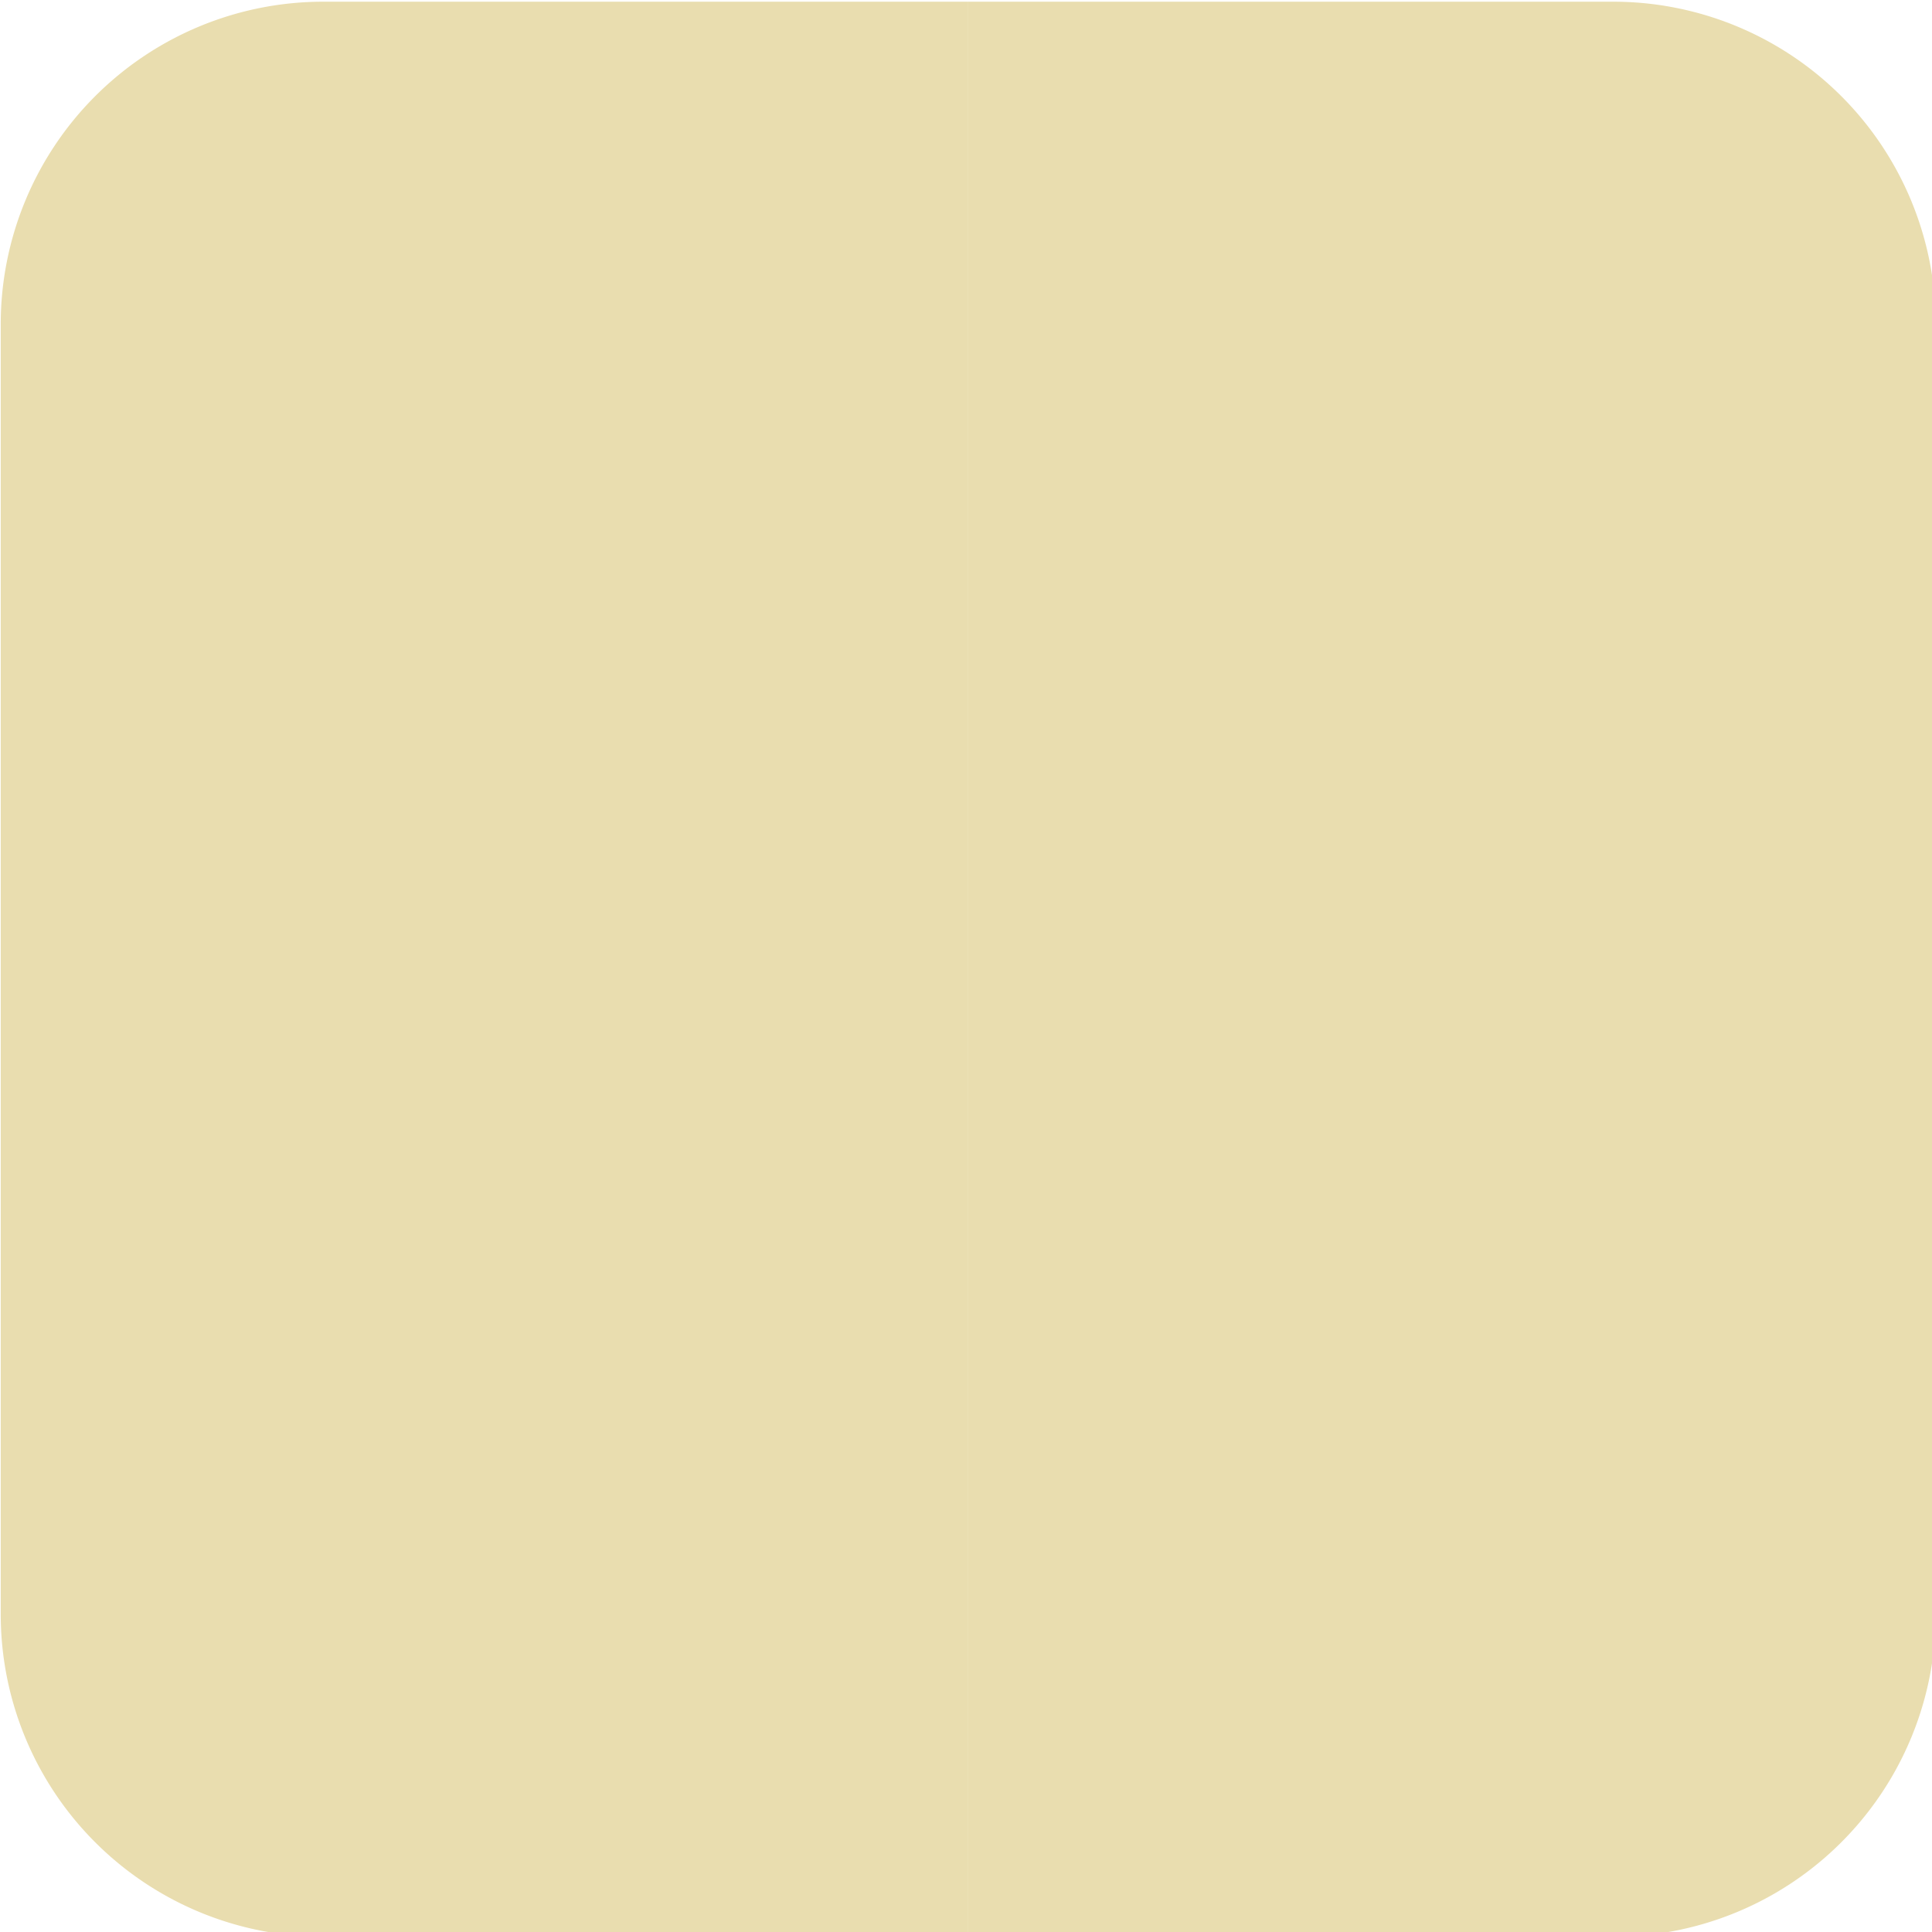
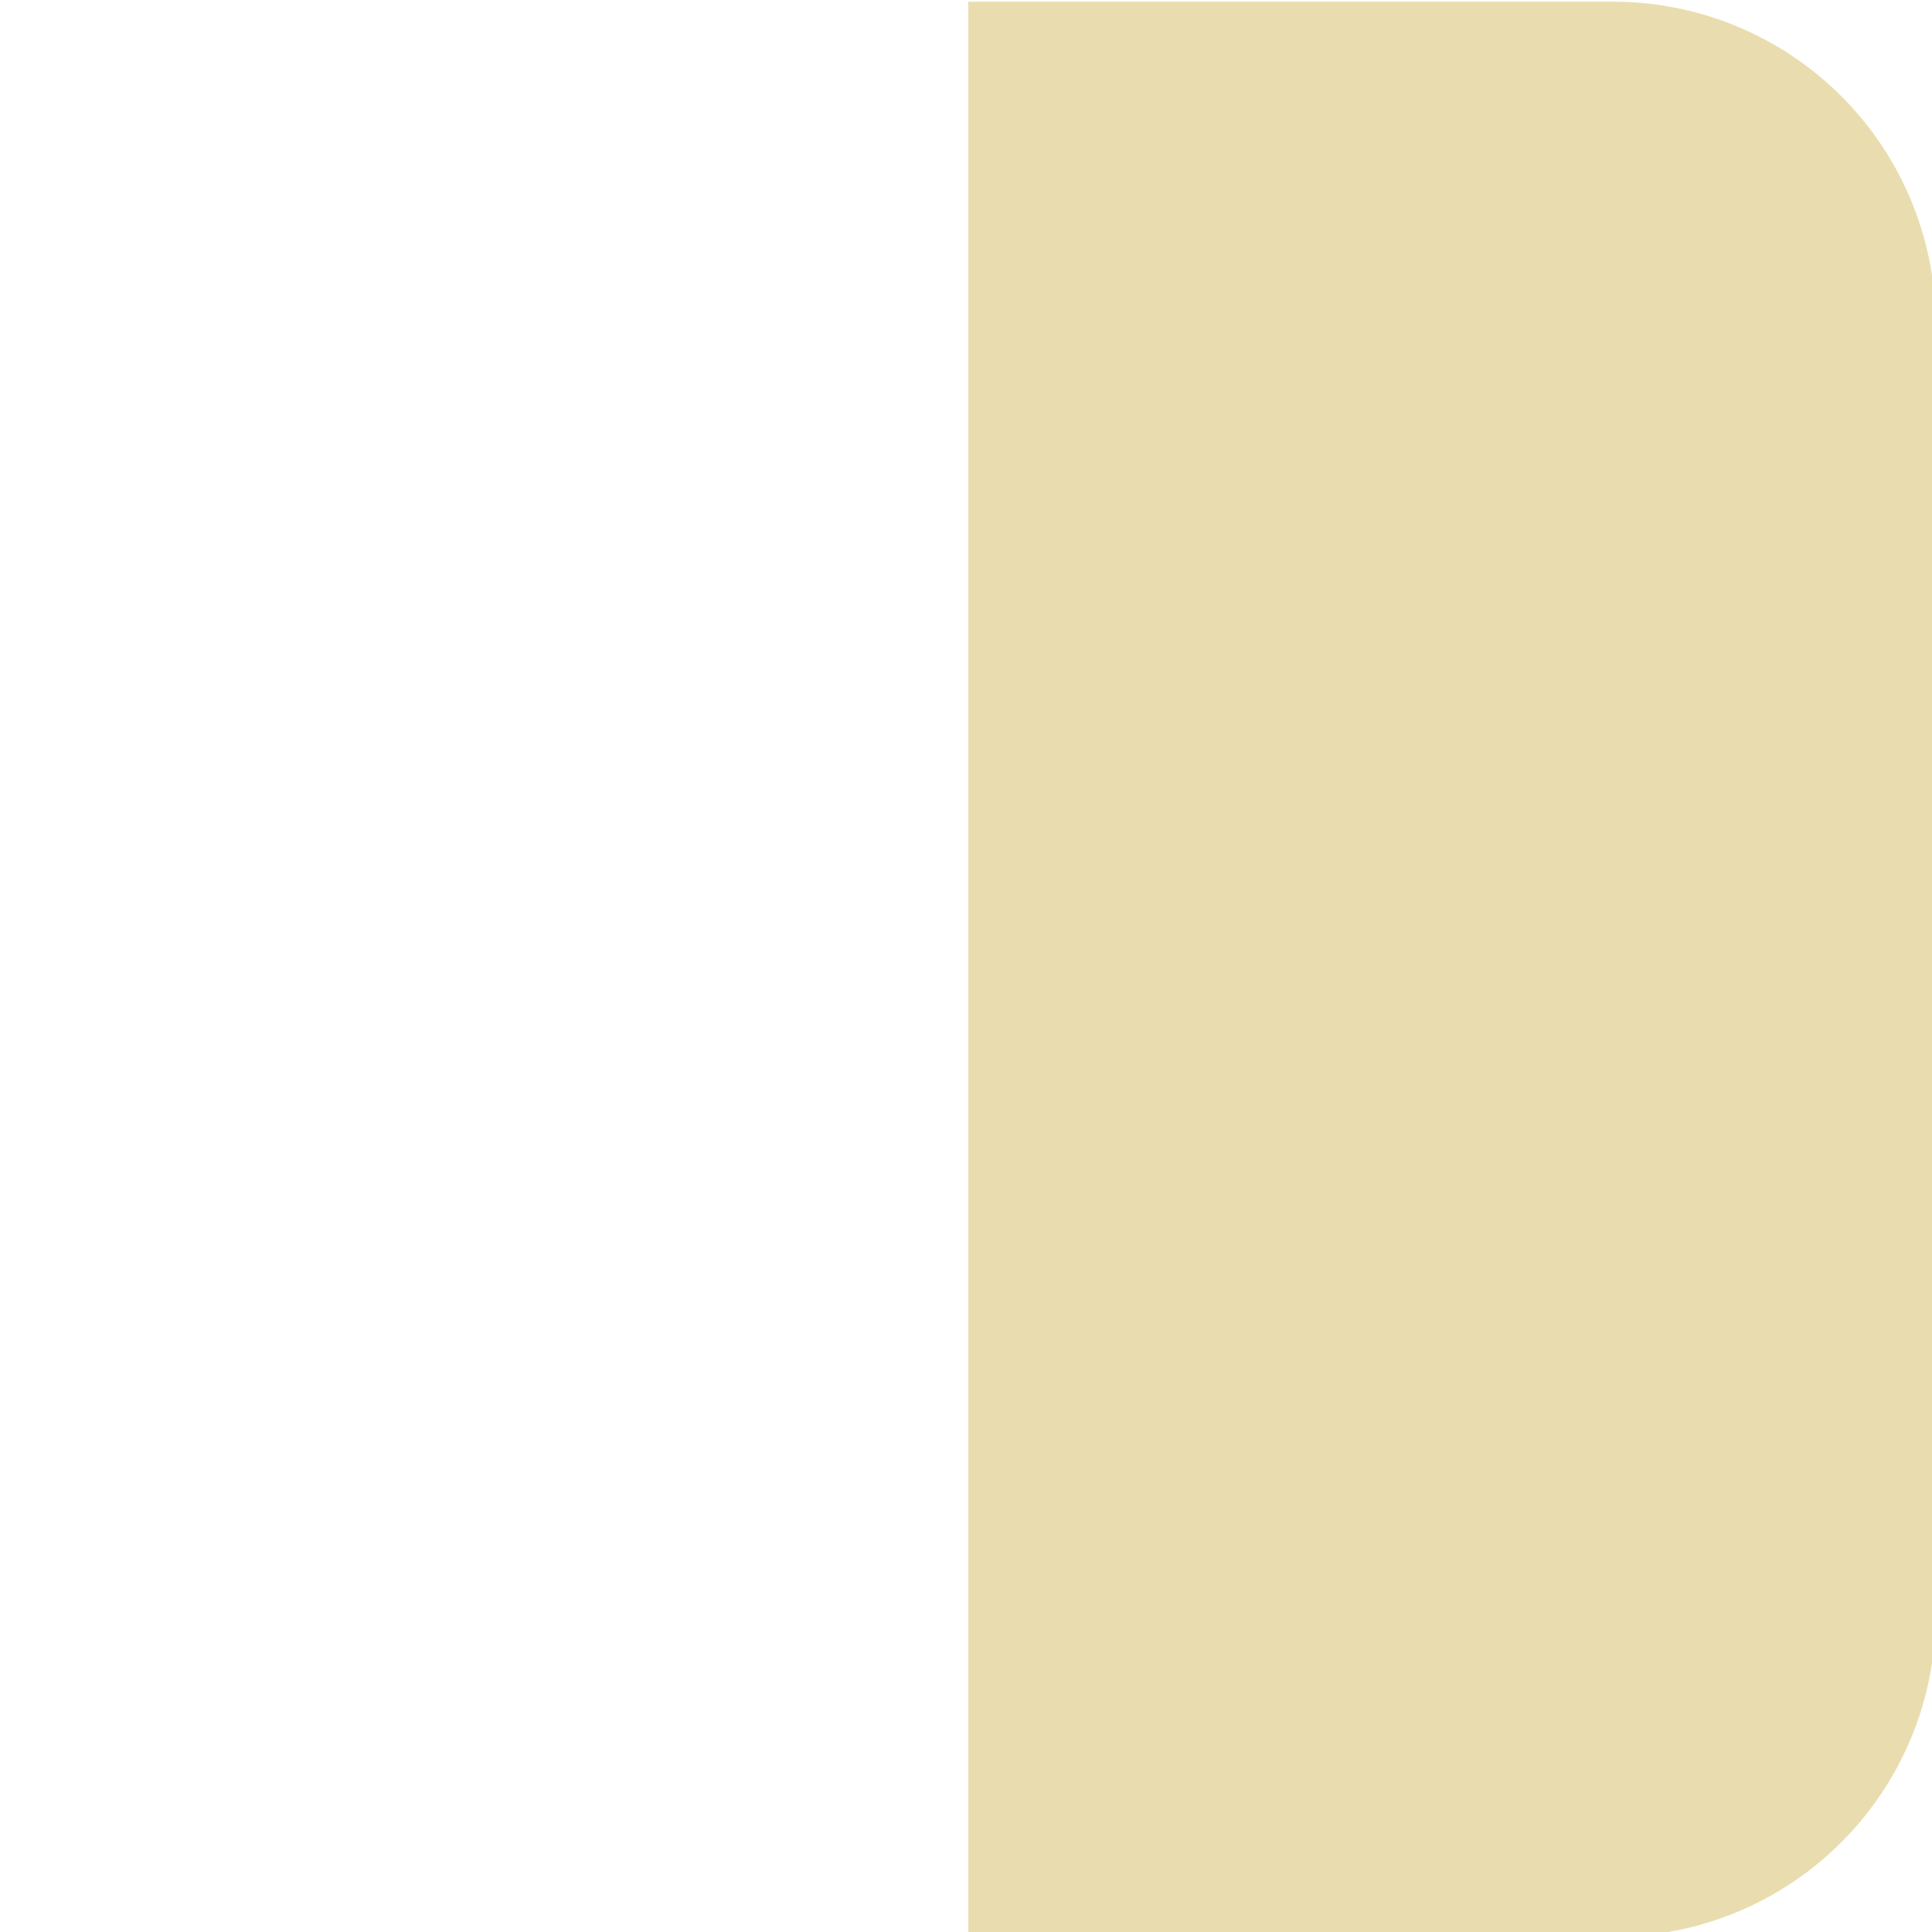
<svg xmlns="http://www.w3.org/2000/svg" xmlns:ns1="http://www.inkscape.org/namespaces/inkscape" xmlns:ns2="http://sodipodi.sourceforge.net/DTD/sodipodi-0.dtd" width="60" height="60" viewBox="0 0 15.875 15.875" version="1.1" id="svg8" ns1:version="0.92.4 (5da689c313, 2019-01-14)" ns2:docname="16744-Beige.svg">
  <defs id="defs2">
    <style id="style10">.cls-1{fill:#137abf;}.cls-2{fill:#58bb6a;}</style>
  </defs>
  <ns2:namedview id="base" pagecolor="#ffffff" bordercolor="#666666" borderopacity="1.0" ns1:pageopacity="0.0" ns1:pageshadow="2" ns1:zoom="3.959798" ns1:cx="20.71658" ns1:cy="72.773335" ns1:document-units="mm" ns1:current-layer="layer1" showgrid="false" units="px" ns1:window-width="1920" ns1:window-height="1147" ns1:window-x="1912" ns1:window-y="-8" ns1:window-maximized="1" />
  <g ns1:label="Layer 1" ns1:groupmode="layer" id="layer1" transform="translate(0,-281.125)">
    <g transform="matrix(0.265,0,0,0.265,0.006,281.139)" id="g30" style="fill:#e9ddaf">
-       <path style="fill:#e9ddaf" ns1:connector-curvature="0" id="path26" data-name="Path 1" class="cls-1" d="m 192.76,188.87 h 20 v 60 h -20 a 10,10 0 0 1 -10,-10 v -40 a 10,10 0 0 1 10,-10 z" transform="translate(-182.76,-188.87)" />
      <path style="fill:#e9ddaf" ns1:connector-curvature="0" id="path28" data-name="Path 2" class="cls-2" d="m 232.76,248.87 h -20 v -60 h 20 a 10,10 0 0 1 10,10 v 40 a 10,10 0 0 1 -10,10 z" transform="translate(-182.76,-188.87)" />
    </g>
  </g>
</svg>